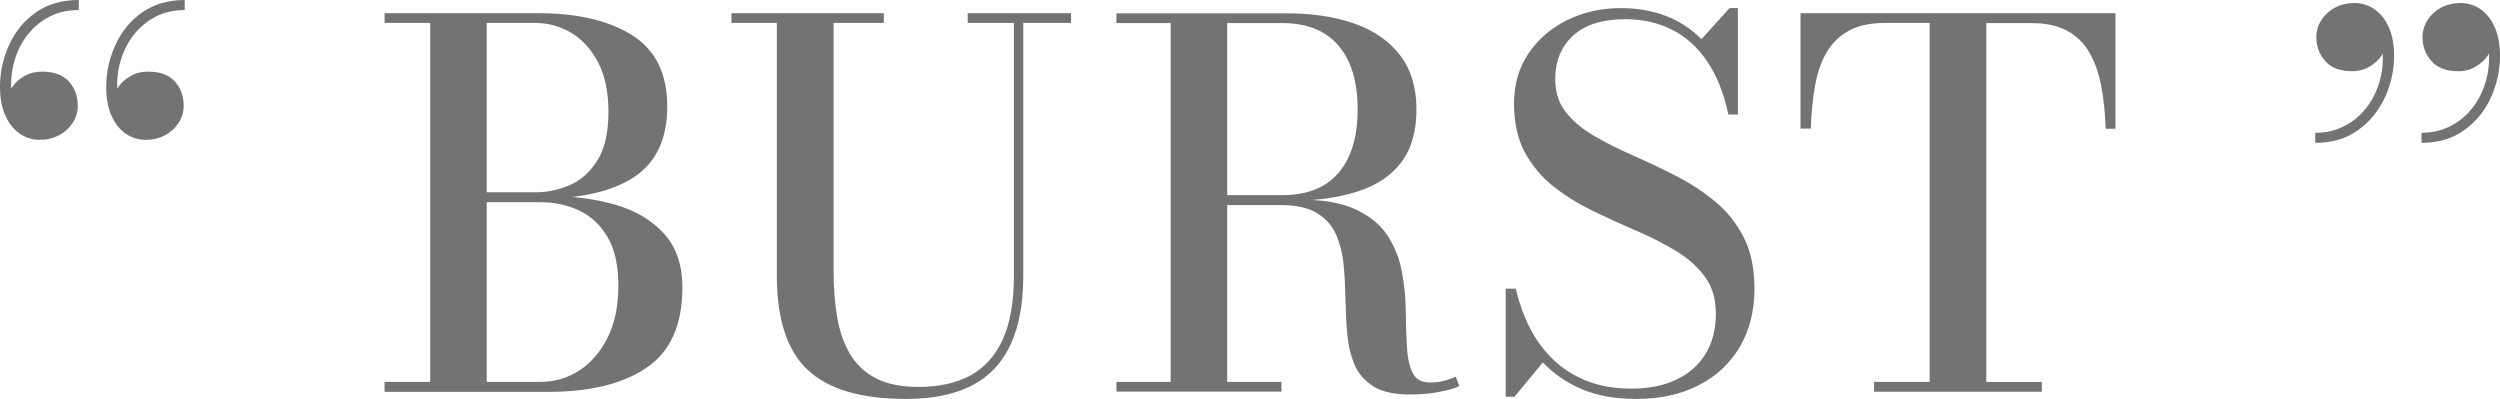
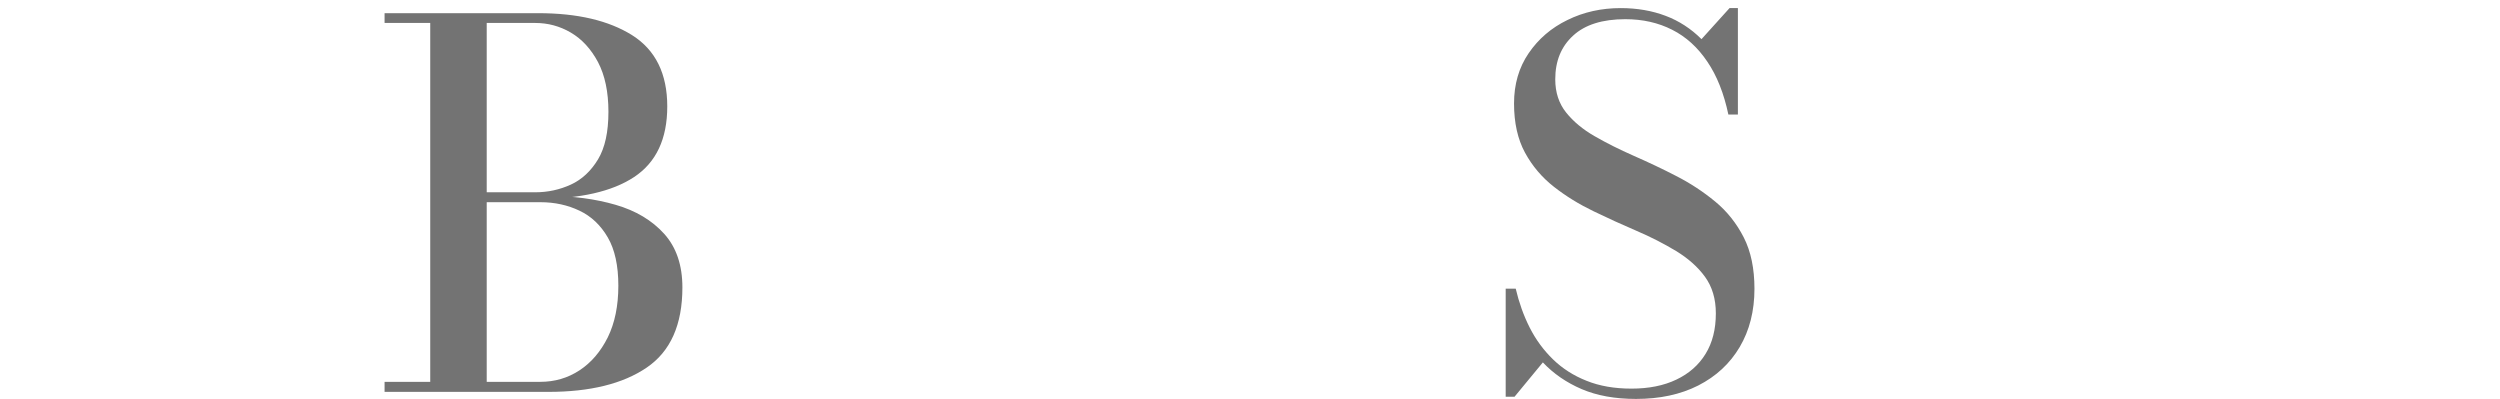
<svg xmlns="http://www.w3.org/2000/svg" version="1.1" id="レイヤー_1" x="0px" y="0px" viewBox="0 0 1916.4 305.8" style="enable-background:new 0 0 1916.4 305.8;" xml:space="preserve">
  <style type="text/css">
	.st0{fill:#737373;}
</style>
  <g>
-     <path class="st0" d="M30.4,107.2c-5.5,0-10.6-1.6-15.2-4.7c-4.6-3.2-8.3-7.7-11-13.7C1.4,82.7,0,75.3,0,66.5   c0-11.3,2.4-22.1,7.1-32.3c4.7-10.2,11.5-18.4,20.5-24.8C36.5,3.2,47.5,0,60.4,0v7.7c-8.4,0-16,1.7-22.7,5.2   c-6.8,3.5-12.5,8.4-17.2,14.6c-4.7,6.3-8.1,13.5-10.1,21.7c-2,8.2-2.4,17-1.1,26.4H6.8c-0.4-2.8,0.5-5.9,2.7-9.1   c2.2-3.2,5.3-6,9.3-8.2c4-2.3,8.4-3.4,13.3-3.4c9.2,0,16,2.5,20.6,7.5c4.6,5,6.9,11.2,6.9,18.6c0,4.8-1.3,9.2-3.9,13.2   c-2.6,4-6.1,7.2-10.5,9.5C40.7,106,35.8,107.2,30.4,107.2z M111.8,107.2c-5.7,0-10.8-1.6-15.4-4.7c-4.6-3.2-8.2-7.7-10.9-13.7   c-2.7-6-4.1-13.4-4.1-22.1c0-11.3,2.4-22.1,7.1-32.3C93.2,24.1,100,15.8,109,9.5c9-6.3,19.8-9.5,32.6-9.5v7.7   c-8.3,0-15.8,1.7-22.5,5.2s-12.5,8.4-17.2,14.6c-4.7,6.3-8.1,13.5-10.2,21.7c-2.1,8.2-2.4,17-1,26.4h-2.5c-0.4-2.8,0.5-5.9,2.7-9.1   c2.2-3.2,5.3-6,9.2-8.2c3.9-2.3,8.4-3.4,13.4-3.4c9.2,0,16,2.5,20.5,7.5c4.5,5,6.8,11.2,6.8,18.6c0,4.8-1.3,9.2-3.9,13.2   c-2.6,4-6.1,7.2-10.4,9.5C122.1,106,117.2,107.2,111.8,107.2z" />
    <path class="st0" d="M368.9,152.4v-5h41.4c9.7,0,18.8-2,27.3-5.9c8.5-3.9,15.4-10.4,20.8-19.3c5.4-9,8-21.1,8-36.5   c0-15.3-2.7-28-8-38.1C453,37.5,446.1,30,437.6,25c-8.5-5-17.6-7.4-27.3-7.4H294.8v-7.5h117.8c30,0,54,5.6,72,16.9   c17.9,11.3,26.9,29.5,26.9,54.6c0,24.9-8.5,42.9-25.4,54.1c-17,11.2-41.4,16.7-73.4,16.7H368.9z M294.8,300.2v-7.5h119.4   c11,0,21-2.9,30-8.8c9-5.9,16.2-14.3,21.7-25.3c5.4-11,8.1-24.2,8.1-39.6s-2.7-27.7-8.1-37c-5.4-9.3-12.6-16.2-21.7-20.5   c-9-4.3-19-6.5-30-6.5h-45.3v-4.8h51.5c18.8,0,36,2.3,51.5,6.8c15.5,4.5,27.9,11.9,37.2,22.2c9.3,10.3,14,24,14,41.1   c0,28.6-9.1,49.1-27.4,61.5c-18.2,12.4-43.4,18.6-75.3,18.6H294.8z M329.8,297.1v-284h43.3v284H329.8z" />
-     <path class="st0" d="M821,10.1v7.5h-36.6v193.6c0,31.9-7.3,55.6-21.9,71.2c-14.6,15.6-37.3,23.4-68.1,23.4   c-34.3,0-59.4-7.4-75.2-22.2c-15.8-14.8-23.7-38.9-23.7-72.3V17.6h-34.8v-7.5h116.8v7.5H639v189.8c0,12.8,0.9,24.6,2.7,35.4   c1.8,10.8,5,20.3,9.7,28.2c4.6,8,11.2,14.3,19.7,18.8s19.5,6.8,33.1,6.8c15.5,0,28.6-2.9,39.5-8.7c10.8-5.8,19.1-15,24.9-27.5   c5.7-12.5,8.6-28.9,8.6-49.1V17.6h-35.4v-7.5H821z" />
-     <path class="st0" d="M925.6,154v-4.4h57.5c12.4,0,22.8-2.5,31.3-7.4c8.5-5,15-12.3,19.5-22.1c4.5-9.7,6.8-21.8,6.8-36.3   c0-14.4-2.3-26.6-6.8-36.4c-4.5-9.8-11-17.2-19.5-22.2c-8.5-5-19-7.5-31.3-7.5H855.8v-7.5h130c20,0,37.5,2.6,52.5,7.9   c15,5.3,26.7,13.4,35,24.3c8.3,10.9,12.5,24.7,12.5,41.5c0,16.8-3.9,30.3-11.7,40.6c-7.8,10.3-19.1,17.8-34,22.5   c-14.9,4.7-33,7.1-54.3,7.1H925.6z M855.8,300.2v-7.5h126.5v7.5H855.8z M897.4,296.2V14.9h43.3v281.3H897.4z M1080.6,302.4   c-11.7,0-20.9-2-27.6-6.1c-6.6-4.1-11.5-9.5-14.5-16.4s-4.9-14.7-5.7-23.3c-0.8-8.6-1.2-17.5-1.4-26.7s-0.6-18.1-1.4-26.7   c-0.8-8.6-2.8-16.4-5.8-23.3c-3-6.9-7.9-12.4-14.6-16.5c-6.7-4.1-16-6.2-27.9-6.2h-56.1V153h70.2c18.3,0,32.8,2.5,43.6,7.6   c10.8,5.1,18.9,11.8,24.3,20.1c5.4,8.3,9.1,17.5,10.9,27.5c1.9,10,2.9,20,3,30c0.1,10,0.4,19.2,0.9,27.5c0.4,8.3,1.9,15,4.3,20   c2.4,5,6.9,7.5,13.4,7.5c4,0,7.6-0.4,10.9-1.3s6.2-1.9,8.8-3.2l2.7,7.2c-3.1,1.7-8.1,3.2-14.9,4.4   C1097,301.7,1089.2,302.4,1080.6,302.4z" />
    <path class="st0" d="M1254.1,305.8c-16,0-29.9-2.5-41.6-7.5c-11.7-5-21.7-11.9-29.8-20.5l-21.7,26.3h-6.8v-82.8h7.7   c2.5,10.6,6,20.5,10.7,29.8s10.7,17.4,17.9,24.4c7.2,7,15.8,12.5,25.7,16.4c9.9,4,21.4,6,34.4,6c13.3,0,24.8-2.3,34.4-6.9   c9.7-4.6,17.2-11.2,22.4-19.7c5.3-8.6,7.9-18.9,7.9-31.1c0-11.1-2.8-20.4-8.3-28c-5.5-7.6-13-14.2-22.2-19.8   c-9.3-5.6-19.4-10.8-30.4-15.5c-11-4.7-21.9-9.7-32.9-15c-11-5.3-21.1-11.5-30.3-18.7c-9.2-7.2-16.6-15.9-22.2-26.2   s-8.4-22.9-8.4-37.7c0-14.7,3.7-27.5,11.2-38.5c7.5-11,17.4-19.5,29.8-25.5c12.4-6.1,26-9.1,40.8-9.1c12.5,0,24,2,34.3,5.9   c10.4,3.9,19.6,9.9,27.6,17.9l21.5-23.8h6.4v81.6h-7.3c-3.4-16.1-8.7-29.6-16.1-40.5c-7.3-10.9-16.3-19.1-27-24.5   c-10.6-5.4-22.6-8.1-35.9-8.1c-17.5,0-30.9,4.2-40,12.6c-9.2,8.4-13.7,19.5-13.7,33.5c0,10.1,2.8,18.5,8.3,25.4   c5.5,6.9,12.8,13,21.9,18.2c9,5.2,19,10.2,29.9,15c10.9,4.8,21.8,9.9,32.6,15.5c10.8,5.5,20.8,12.1,29.9,19.6   c9.1,7.5,16.4,16.7,21.9,27.5c5.5,10.8,8.2,23.9,8.2,39.4c0,17-3.8,31.9-11.3,44.6c-7.5,12.7-18.1,22.5-31.8,29.5   C1288.2,302.4,1272.3,305.8,1254.1,305.8z" />
-     <path class="st0" d="M1436.6,300.2v-7.5h42.6V17.6h-34.4c-11,0-20.1,1.9-27.3,5.8c-7.2,3.9-12.9,9.4-17.1,16.4   c-4.2,7.1-7.2,15.6-9,25.5c-1.8,9.9-2.9,21-3.3,33.3h-7.9V10.1h241.4v88.6h-7.5c-0.4-12.3-1.5-23.3-3.5-33.3   c-1.9-9.9-5-18.4-9.2-25.5c-4.2-7.1-9.9-12.6-17-16.4c-7.2-3.9-16.3-5.8-27.4-5.8h-34.4v275.1h42.6v7.5H1436.6z" />
-     <path class="st0" d="M1774.8,109.5v-7.7c8.3,0,15.8-1.8,22.5-5.3c6.8-3.5,12.5-8.4,17.2-14.6c4.7-6.2,8.1-13.4,10.2-21.7   c2.1-8.3,2.4-17.1,1.2-26.5h2.5c0.3,2.8-0.7,5.9-2.9,9.1c-2.2,3.2-5.3,6-9.2,8.3c-3.9,2.3-8.4,3.5-13.4,3.5c-9,0-15.8-2.6-20.4-7.7   c-4.6-5.2-6.9-11.3-6.9-18.4c0-4.8,1.3-9.2,3.9-13.2c2.6-4,6.1-7.2,10.5-9.5c4.4-2.3,9.4-3.5,14.8-3.5c5.5,0,10.6,1.6,15.3,4.7   c4.6,3.2,8.3,7.7,11,13.7c2.7,6,4.1,13.3,4.1,22c0,11.3-2.4,22.1-7.2,32.3c-4.8,10.2-11.6,18.5-20.6,24.9   C1798.4,106.3,1787.5,109.5,1774.8,109.5z M1856.2,109.5v-7.7c8.2,0,15.8-1.8,22.5-5.3c6.8-3.5,12.5-8.4,17.2-14.6   c4.7-6.2,8.1-13.4,10.2-21.7c2.1-8.3,2.5-17.1,1.2-26.5h2.5c0.3,2.8-0.7,5.9-2.9,9.1c-2.2,3.2-5.3,6-9.2,8.3   c-3.9,2.3-8.4,3.5-13.4,3.5c-9,0-15.8-2.6-20.4-7.7c-4.6-5.2-6.9-11.3-6.9-18.4c0-4.8,1.3-9.2,3.9-13.2c2.6-4,6.1-7.2,10.4-9.5   c4.4-2.3,9.4-3.5,14.9-3.5c5.5,0,10.6,1.6,15.2,4.7c4.6,3.2,8.2,7.7,10.9,13.7c2.7,6,4.1,13.3,4.1,22c0,11.3-2.4,22.1-7.1,32.3   c-4.7,10.2-11.5,18.5-20.5,24.9C1879.8,106.3,1869,109.5,1856.2,109.5z" />
  </g>
</svg>